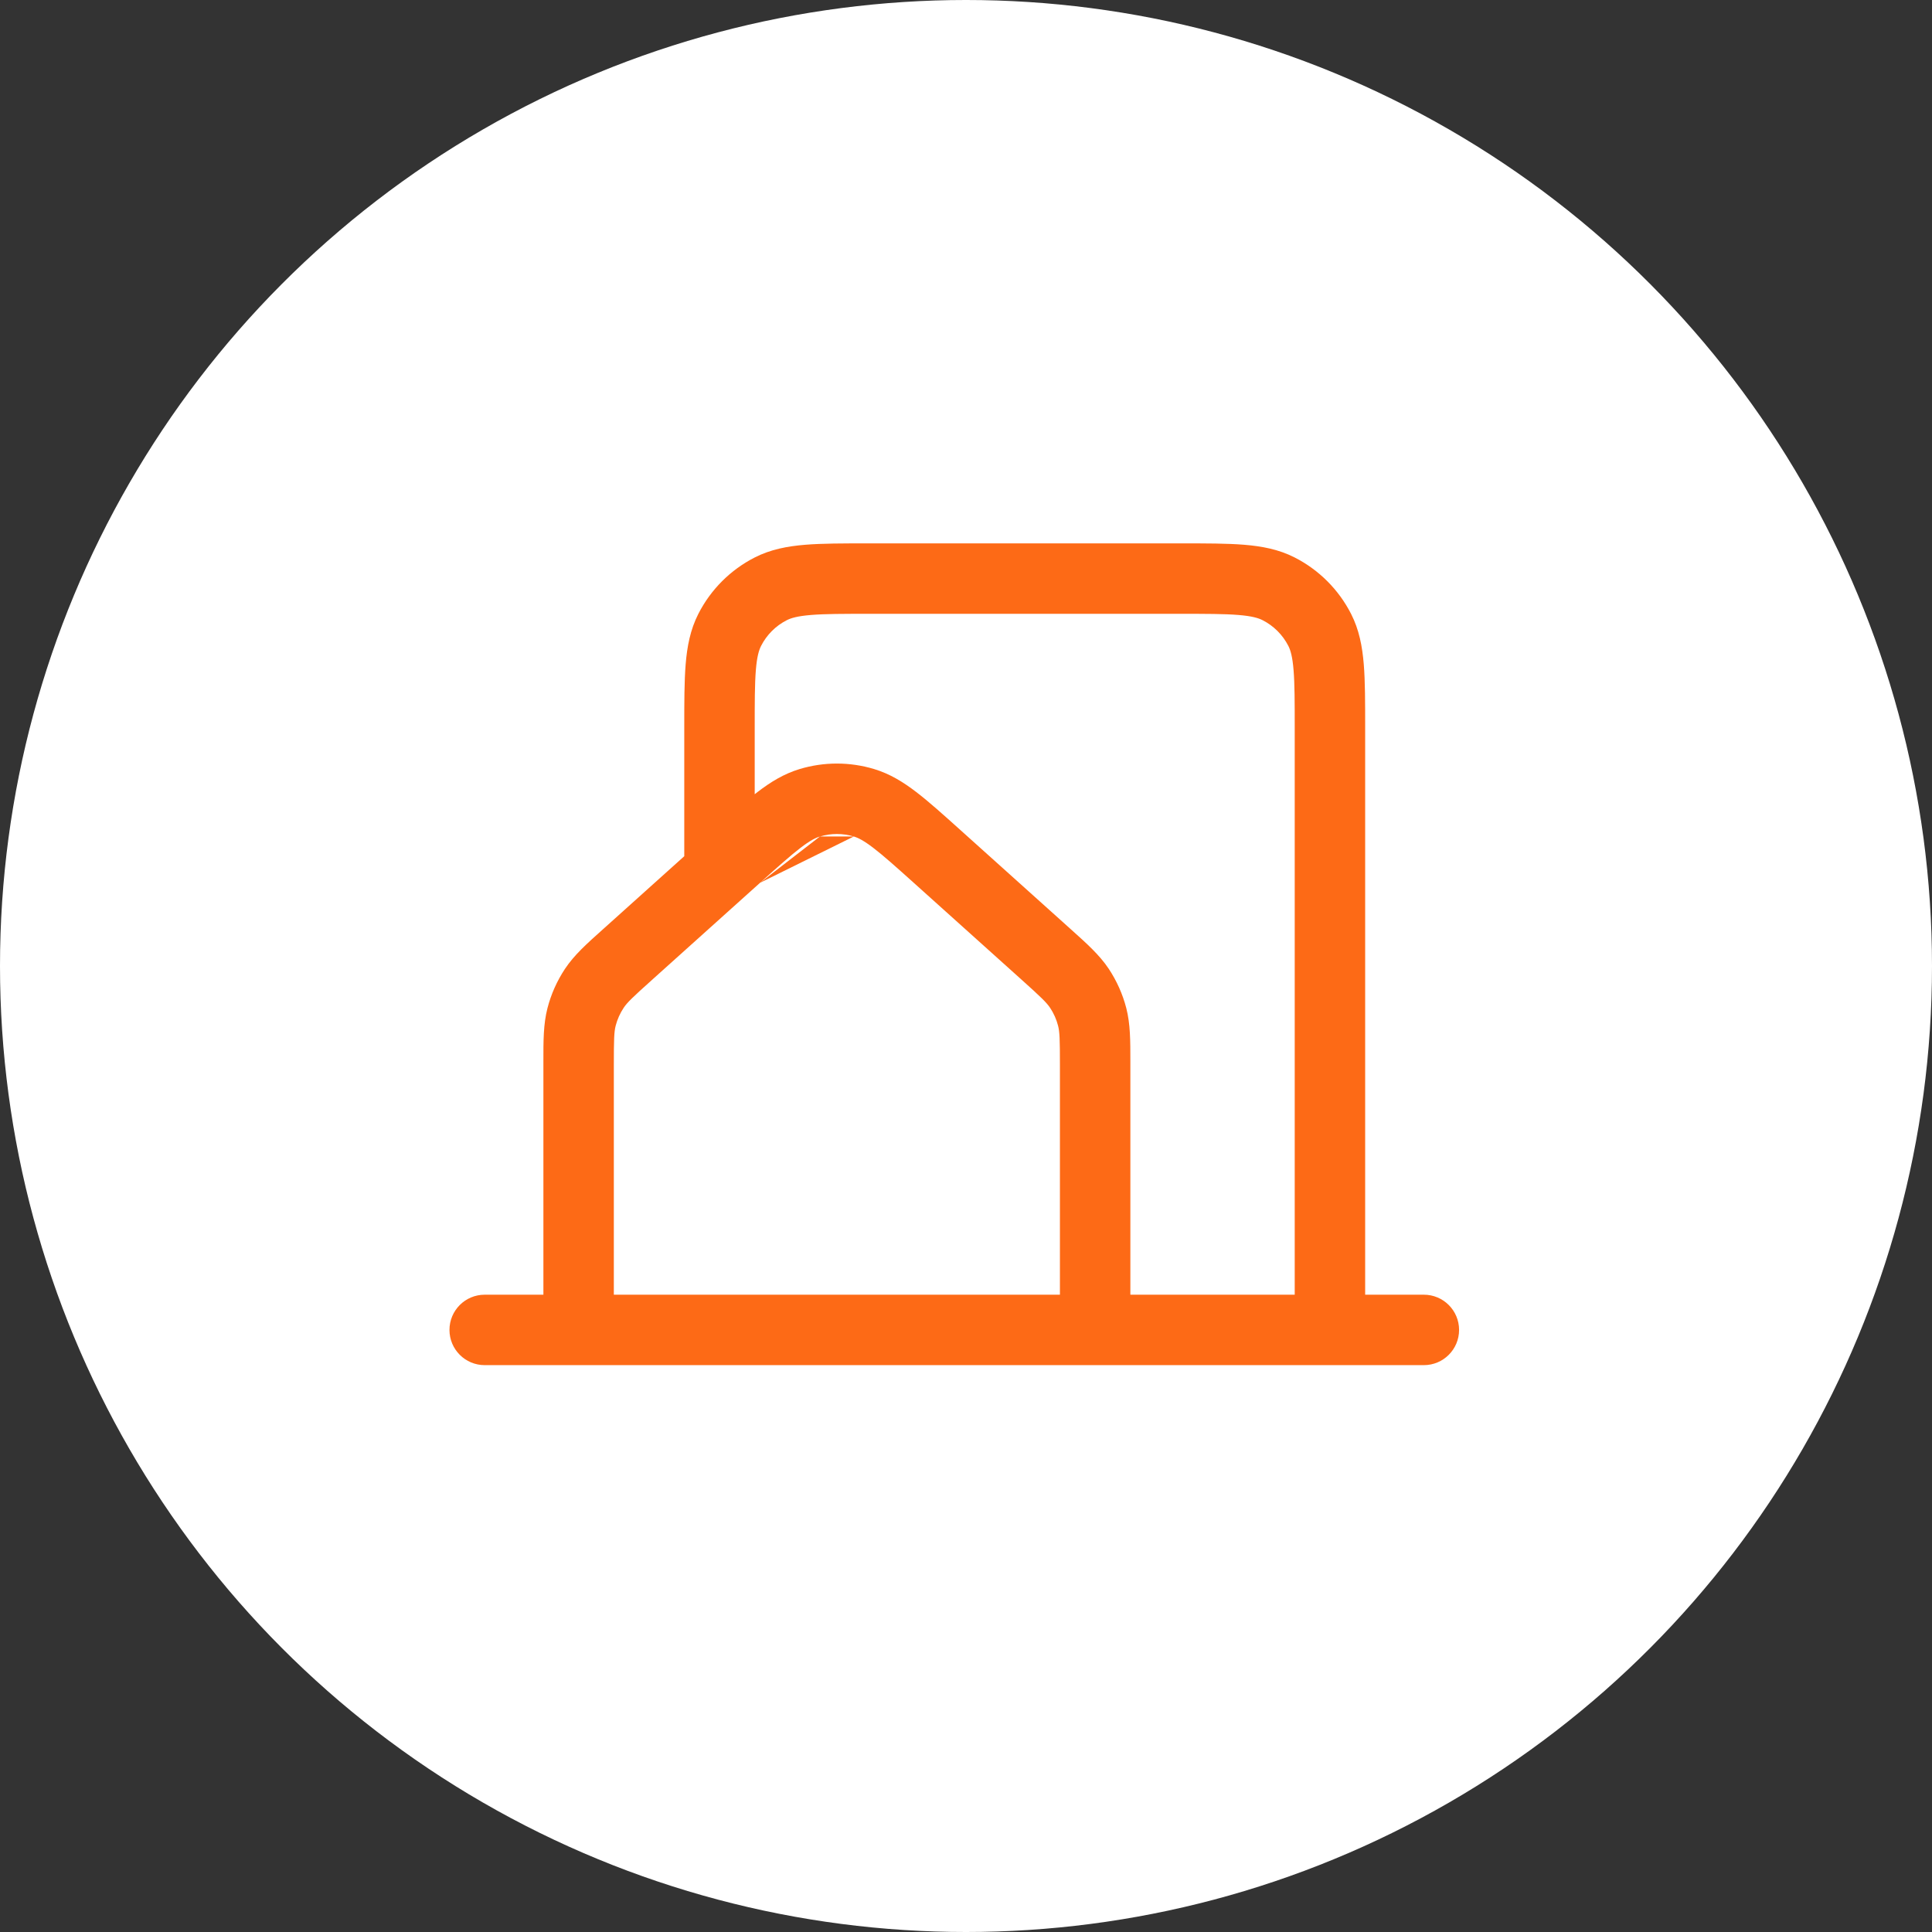
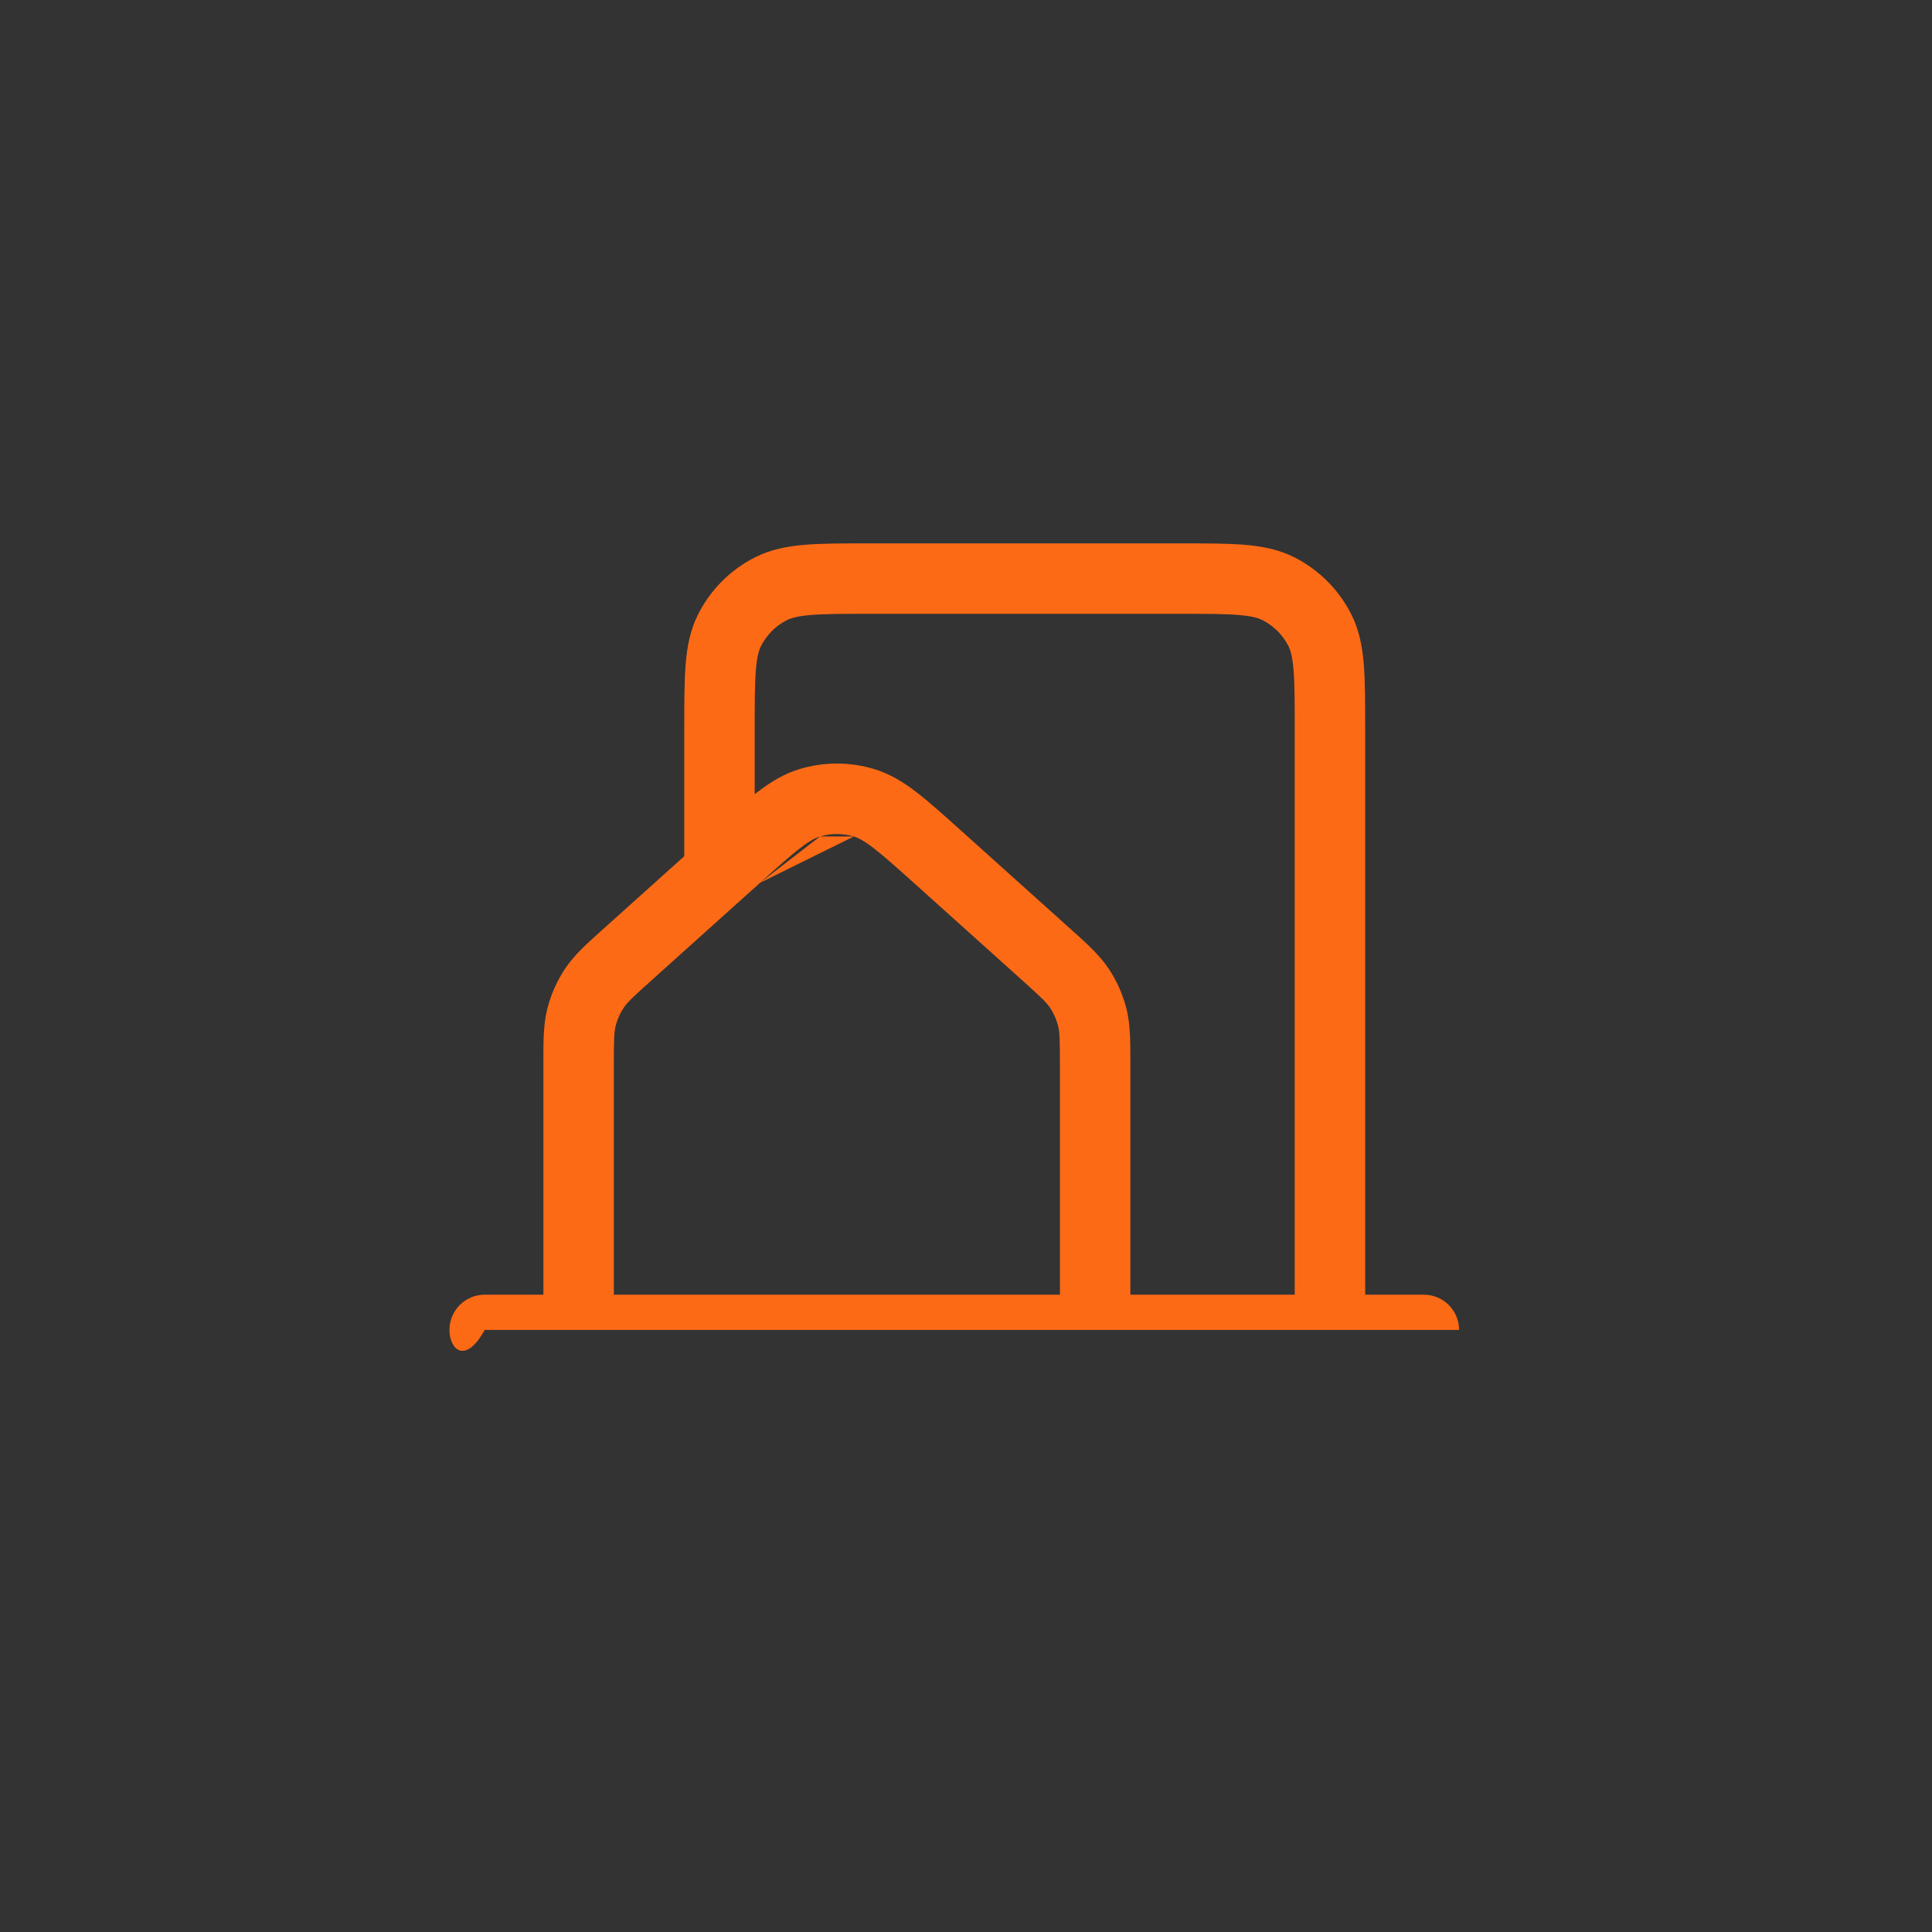
<svg xmlns="http://www.w3.org/2000/svg" width="96" height="96" viewBox="0 0 96 96" fill="none">
  <rect x="0" y="0" width="96" height="96" fill="#333333" stroke="none" />
-   <circle cx="48" cy="48" r="48" fill="white" />
-   <path fill-rule="evenodd" clip-rule="evenodd" d="M43.146 27H58.688C59.935 27 60.975 27 61.824 27.069C62.71 27.142 63.542 27.298 64.328 27.699C65.536 28.314 66.518 29.296 67.134 30.503C67.536 31.289 67.692 32.121 67.765 33.007C67.834 33.856 67.834 34.895 67.834 36.139V64.333H70.751C71.717 64.333 72.501 65.117 72.501 66.083C72.501 67.05 71.717 67.833 70.751 67.833H24.084C23.117 67.833 22.334 67.05 22.334 66.083C22.334 65.117 23.117 64.333 24.084 64.333H27.001V52.942C27.001 52.881 27.001 52.82 27.001 52.76C27 51.712 26.999 50.887 27.203 50.096C27.382 49.4 27.678 48.739 28.074 48.141L28.076 48.138C28.534 47.451 29.156 46.894 29.954 46.181C29.989 46.149 30.025 46.118 30.06 46.086C30.061 46.085 30.06 46.086 30.06 46.086L34.001 42.544V36.146C34.001 34.899 34.001 33.859 34.07 33.009C34.142 32.123 34.299 31.291 34.7 30.504C35.315 29.296 36.297 28.314 37.504 27.699C38.291 27.298 39.123 27.142 40.01 27.069C40.86 27 41.9 27 43.146 27ZM37.767 43.865L32.398 48.69L32.396 48.693C31.423 49.563 31.165 49.815 30.99 50.077C30.808 50.352 30.674 50.653 30.592 50.968C30.514 51.275 30.501 51.628 30.501 52.942V64.333H52.667V52.942C52.667 51.627 52.654 51.275 52.575 50.968C52.494 50.653 52.361 50.353 52.18 50.08C52 49.813 51.737 49.557 50.773 48.691L45.406 43.868C45.406 43.867 45.406 43.868 45.406 43.868C44.504 43.058 43.9 42.518 43.401 42.136C42.92 41.767 42.642 41.63 42.425 41.565M56.167 64.333H64.334V36.21C64.334 34.876 64.333 33.981 64.276 33.292C64.222 32.623 64.124 32.303 64.017 32.094C63.736 31.545 63.289 31.098 62.74 30.818L62.738 30.817C62.528 30.71 62.209 30.613 61.539 30.558C60.849 30.501 59.953 30.5 58.617 30.5H43.217C41.882 30.5 40.985 30.501 40.295 30.558C39.625 30.613 39.305 30.71 39.093 30.818C38.544 31.098 38.098 31.544 37.819 32.092C37.711 32.304 37.613 32.624 37.558 33.294C37.502 33.985 37.501 34.881 37.501 36.217V39.465C37.547 39.428 37.593 39.392 37.639 39.357C38.288 38.859 38.95 38.45 39.733 38.214C40.94 37.85 42.228 37.85 43.435 38.214C44.217 38.45 44.88 38.859 45.53 39.357C46.153 39.834 46.859 40.469 47.703 41.227L47.744 41.264L53.111 46.086C53.111 46.086 53.11 46.086 53.111 46.086C53.142 46.115 53.175 46.144 53.206 46.172C54.01 46.893 54.629 47.448 55.089 48.133L55.094 48.141C55.49 48.739 55.785 49.398 55.965 50.094C56.168 50.885 56.168 51.712 56.167 52.76C56.167 52.82 56.167 52.881 56.167 52.942V64.333ZM37.767 43.865C38.668 43.056 39.27 42.517 39.769 42.135C40.249 41.766 40.526 41.63 40.742 41.565M40.742 41.565C41.291 41.4 41.877 41.4 42.425 41.565Z" fill="#FD6A16" />
+   <path fill-rule="evenodd" clip-rule="evenodd" d="M43.146 27H58.688C59.935 27 60.975 27 61.824 27.069C62.71 27.142 63.542 27.298 64.328 27.699C65.536 28.314 66.518 29.296 67.134 30.503C67.536 31.289 67.692 32.121 67.765 33.007C67.834 33.856 67.834 34.895 67.834 36.139V64.333H70.751C71.717 64.333 72.501 65.117 72.501 66.083H24.084C23.117 67.833 22.334 67.05 22.334 66.083C22.334 65.117 23.117 64.333 24.084 64.333H27.001V52.942C27.001 52.881 27.001 52.82 27.001 52.76C27 51.712 26.999 50.887 27.203 50.096C27.382 49.4 27.678 48.739 28.074 48.141L28.076 48.138C28.534 47.451 29.156 46.894 29.954 46.181C29.989 46.149 30.025 46.118 30.06 46.086C30.061 46.085 30.06 46.086 30.06 46.086L34.001 42.544V36.146C34.001 34.899 34.001 33.859 34.07 33.009C34.142 32.123 34.299 31.291 34.7 30.504C35.315 29.296 36.297 28.314 37.504 27.699C38.291 27.298 39.123 27.142 40.01 27.069C40.86 27 41.9 27 43.146 27ZM37.767 43.865L32.398 48.69L32.396 48.693C31.423 49.563 31.165 49.815 30.99 50.077C30.808 50.352 30.674 50.653 30.592 50.968C30.514 51.275 30.501 51.628 30.501 52.942V64.333H52.667V52.942C52.667 51.627 52.654 51.275 52.575 50.968C52.494 50.653 52.361 50.353 52.18 50.08C52 49.813 51.737 49.557 50.773 48.691L45.406 43.868C45.406 43.867 45.406 43.868 45.406 43.868C44.504 43.058 43.9 42.518 43.401 42.136C42.92 41.767 42.642 41.63 42.425 41.565M56.167 64.333H64.334V36.21C64.334 34.876 64.333 33.981 64.276 33.292C64.222 32.623 64.124 32.303 64.017 32.094C63.736 31.545 63.289 31.098 62.74 30.818L62.738 30.817C62.528 30.71 62.209 30.613 61.539 30.558C60.849 30.501 59.953 30.5 58.617 30.5H43.217C41.882 30.5 40.985 30.501 40.295 30.558C39.625 30.613 39.305 30.71 39.093 30.818C38.544 31.098 38.098 31.544 37.819 32.092C37.711 32.304 37.613 32.624 37.558 33.294C37.502 33.985 37.501 34.881 37.501 36.217V39.465C37.547 39.428 37.593 39.392 37.639 39.357C38.288 38.859 38.95 38.45 39.733 38.214C40.94 37.85 42.228 37.85 43.435 38.214C44.217 38.45 44.88 38.859 45.53 39.357C46.153 39.834 46.859 40.469 47.703 41.227L47.744 41.264L53.111 46.086C53.111 46.086 53.11 46.086 53.111 46.086C53.142 46.115 53.175 46.144 53.206 46.172C54.01 46.893 54.629 47.448 55.089 48.133L55.094 48.141C55.49 48.739 55.785 49.398 55.965 50.094C56.168 50.885 56.168 51.712 56.167 52.76C56.167 52.82 56.167 52.881 56.167 52.942V64.333ZM37.767 43.865C38.668 43.056 39.27 42.517 39.769 42.135C40.249 41.766 40.526 41.63 40.742 41.565M40.742 41.565C41.291 41.4 41.877 41.4 42.425 41.565Z" fill="#FD6A16" />
</svg>